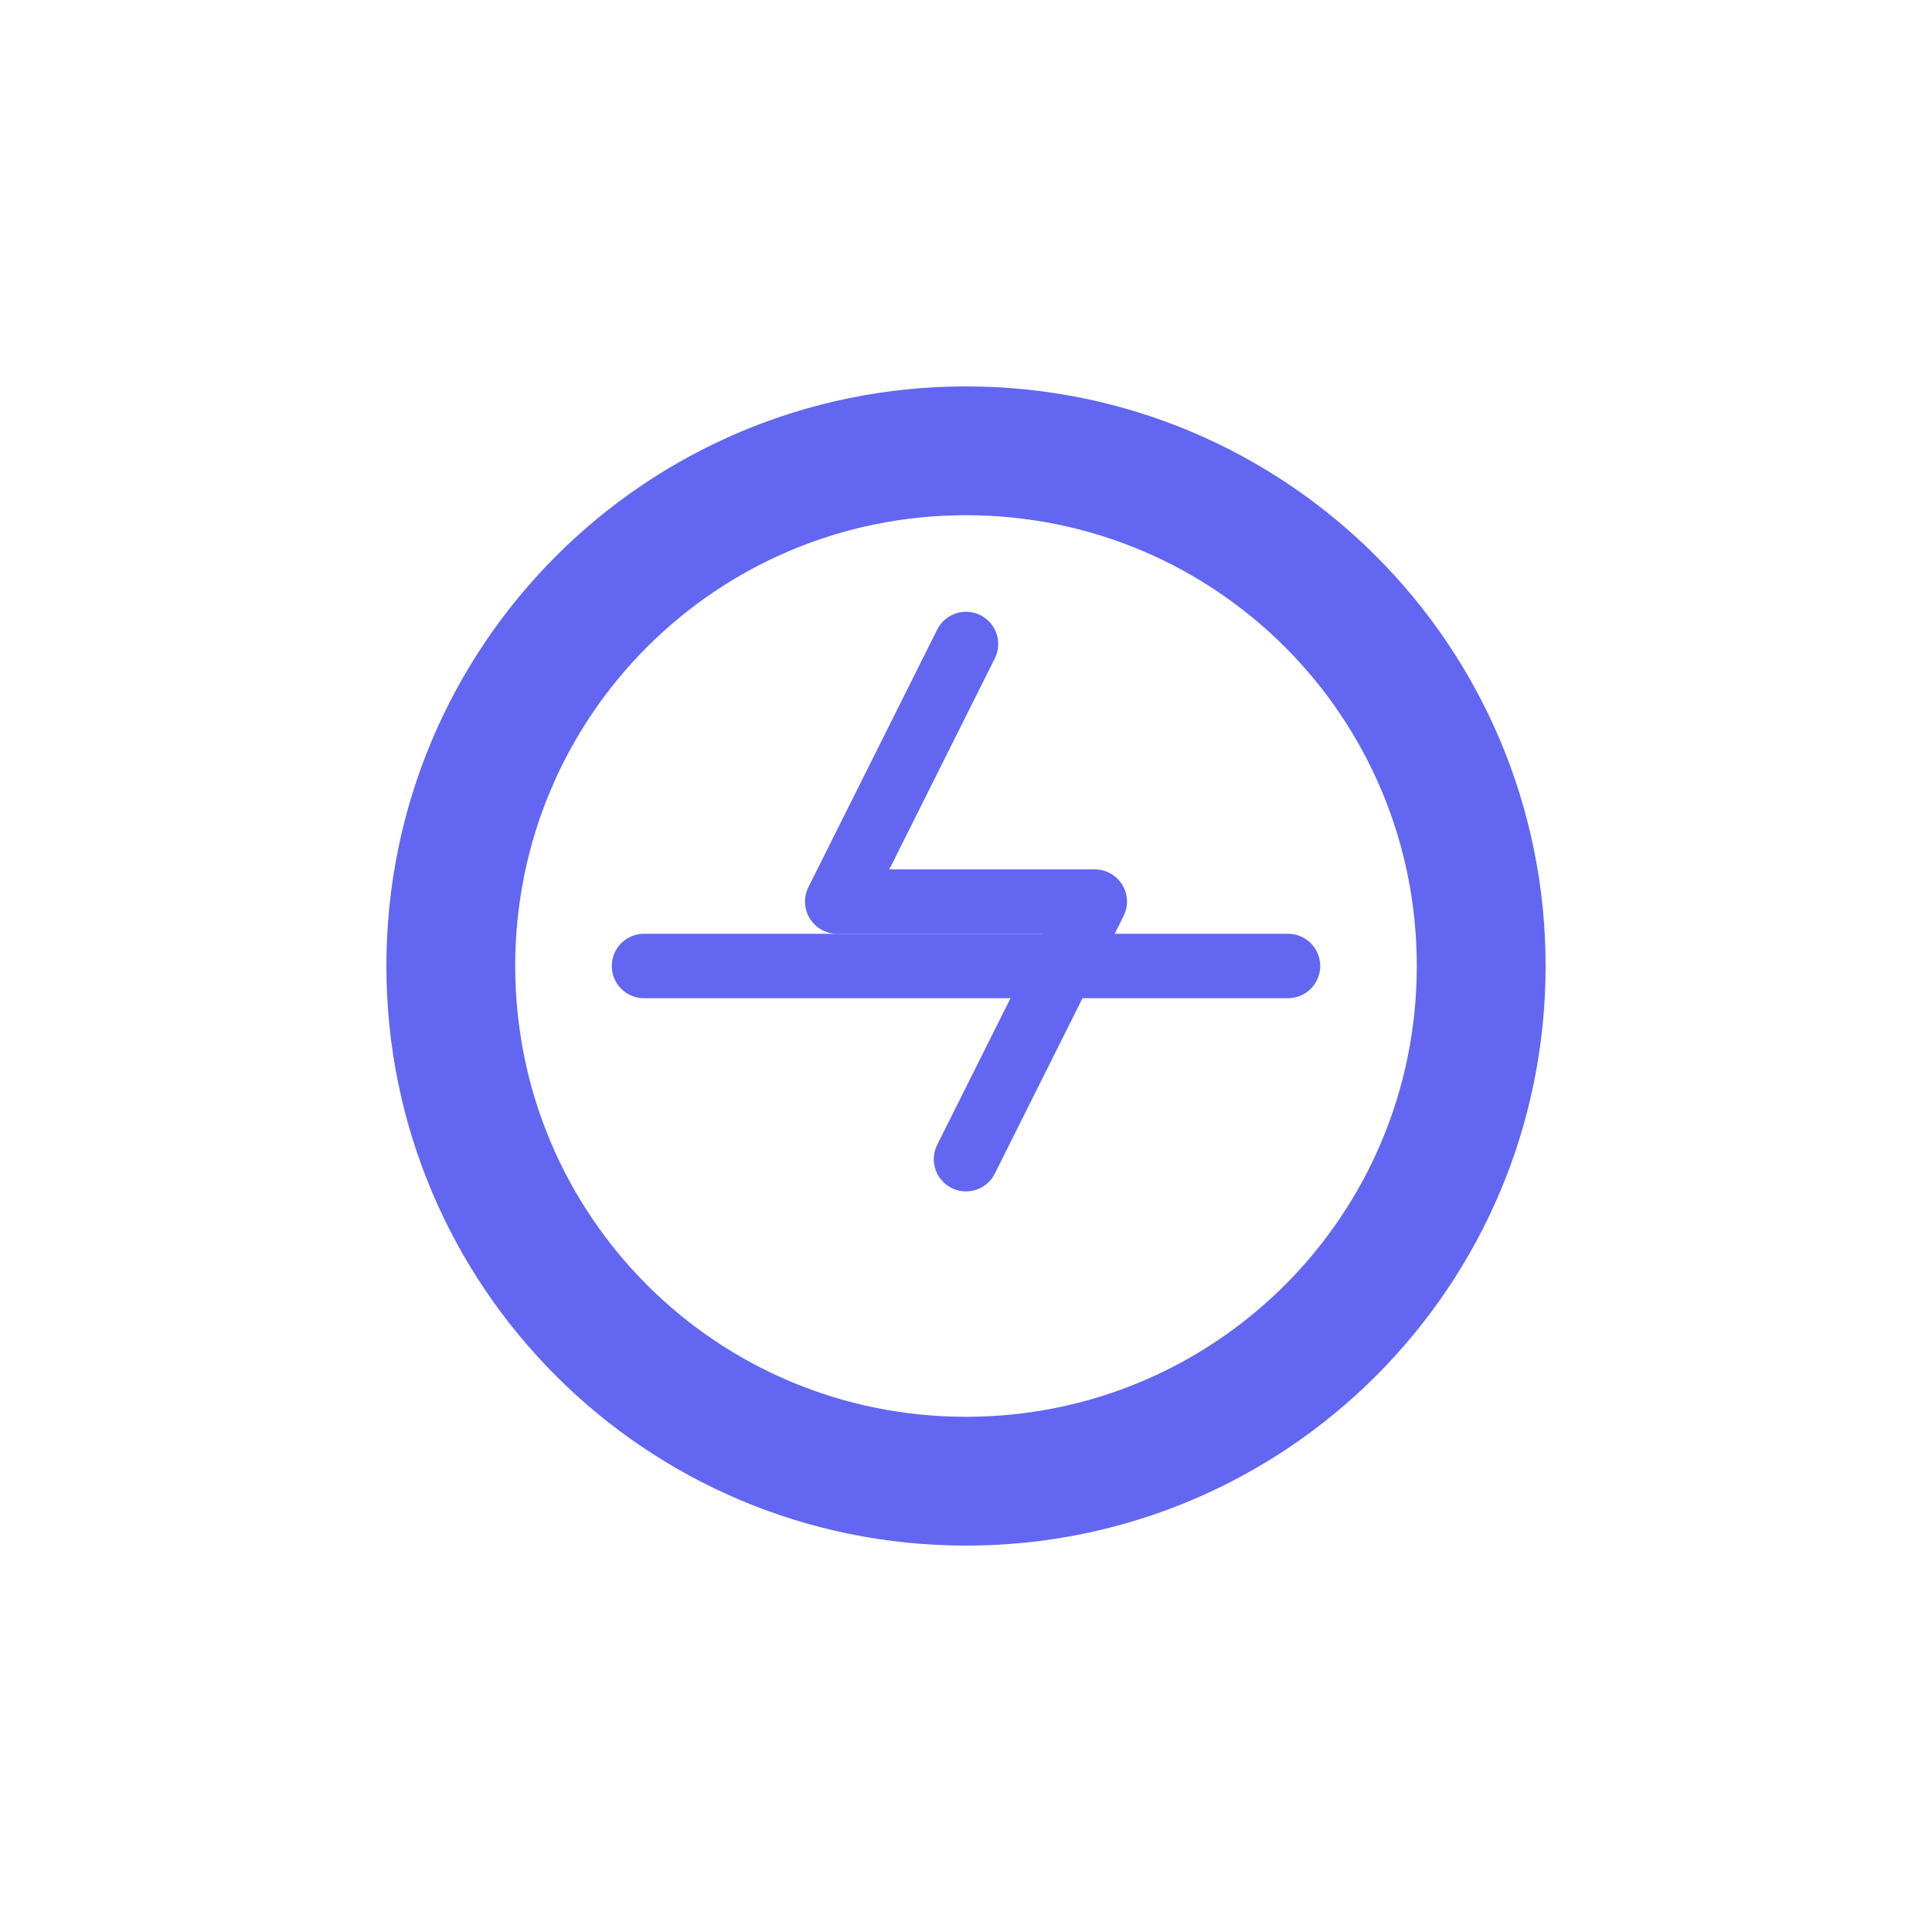
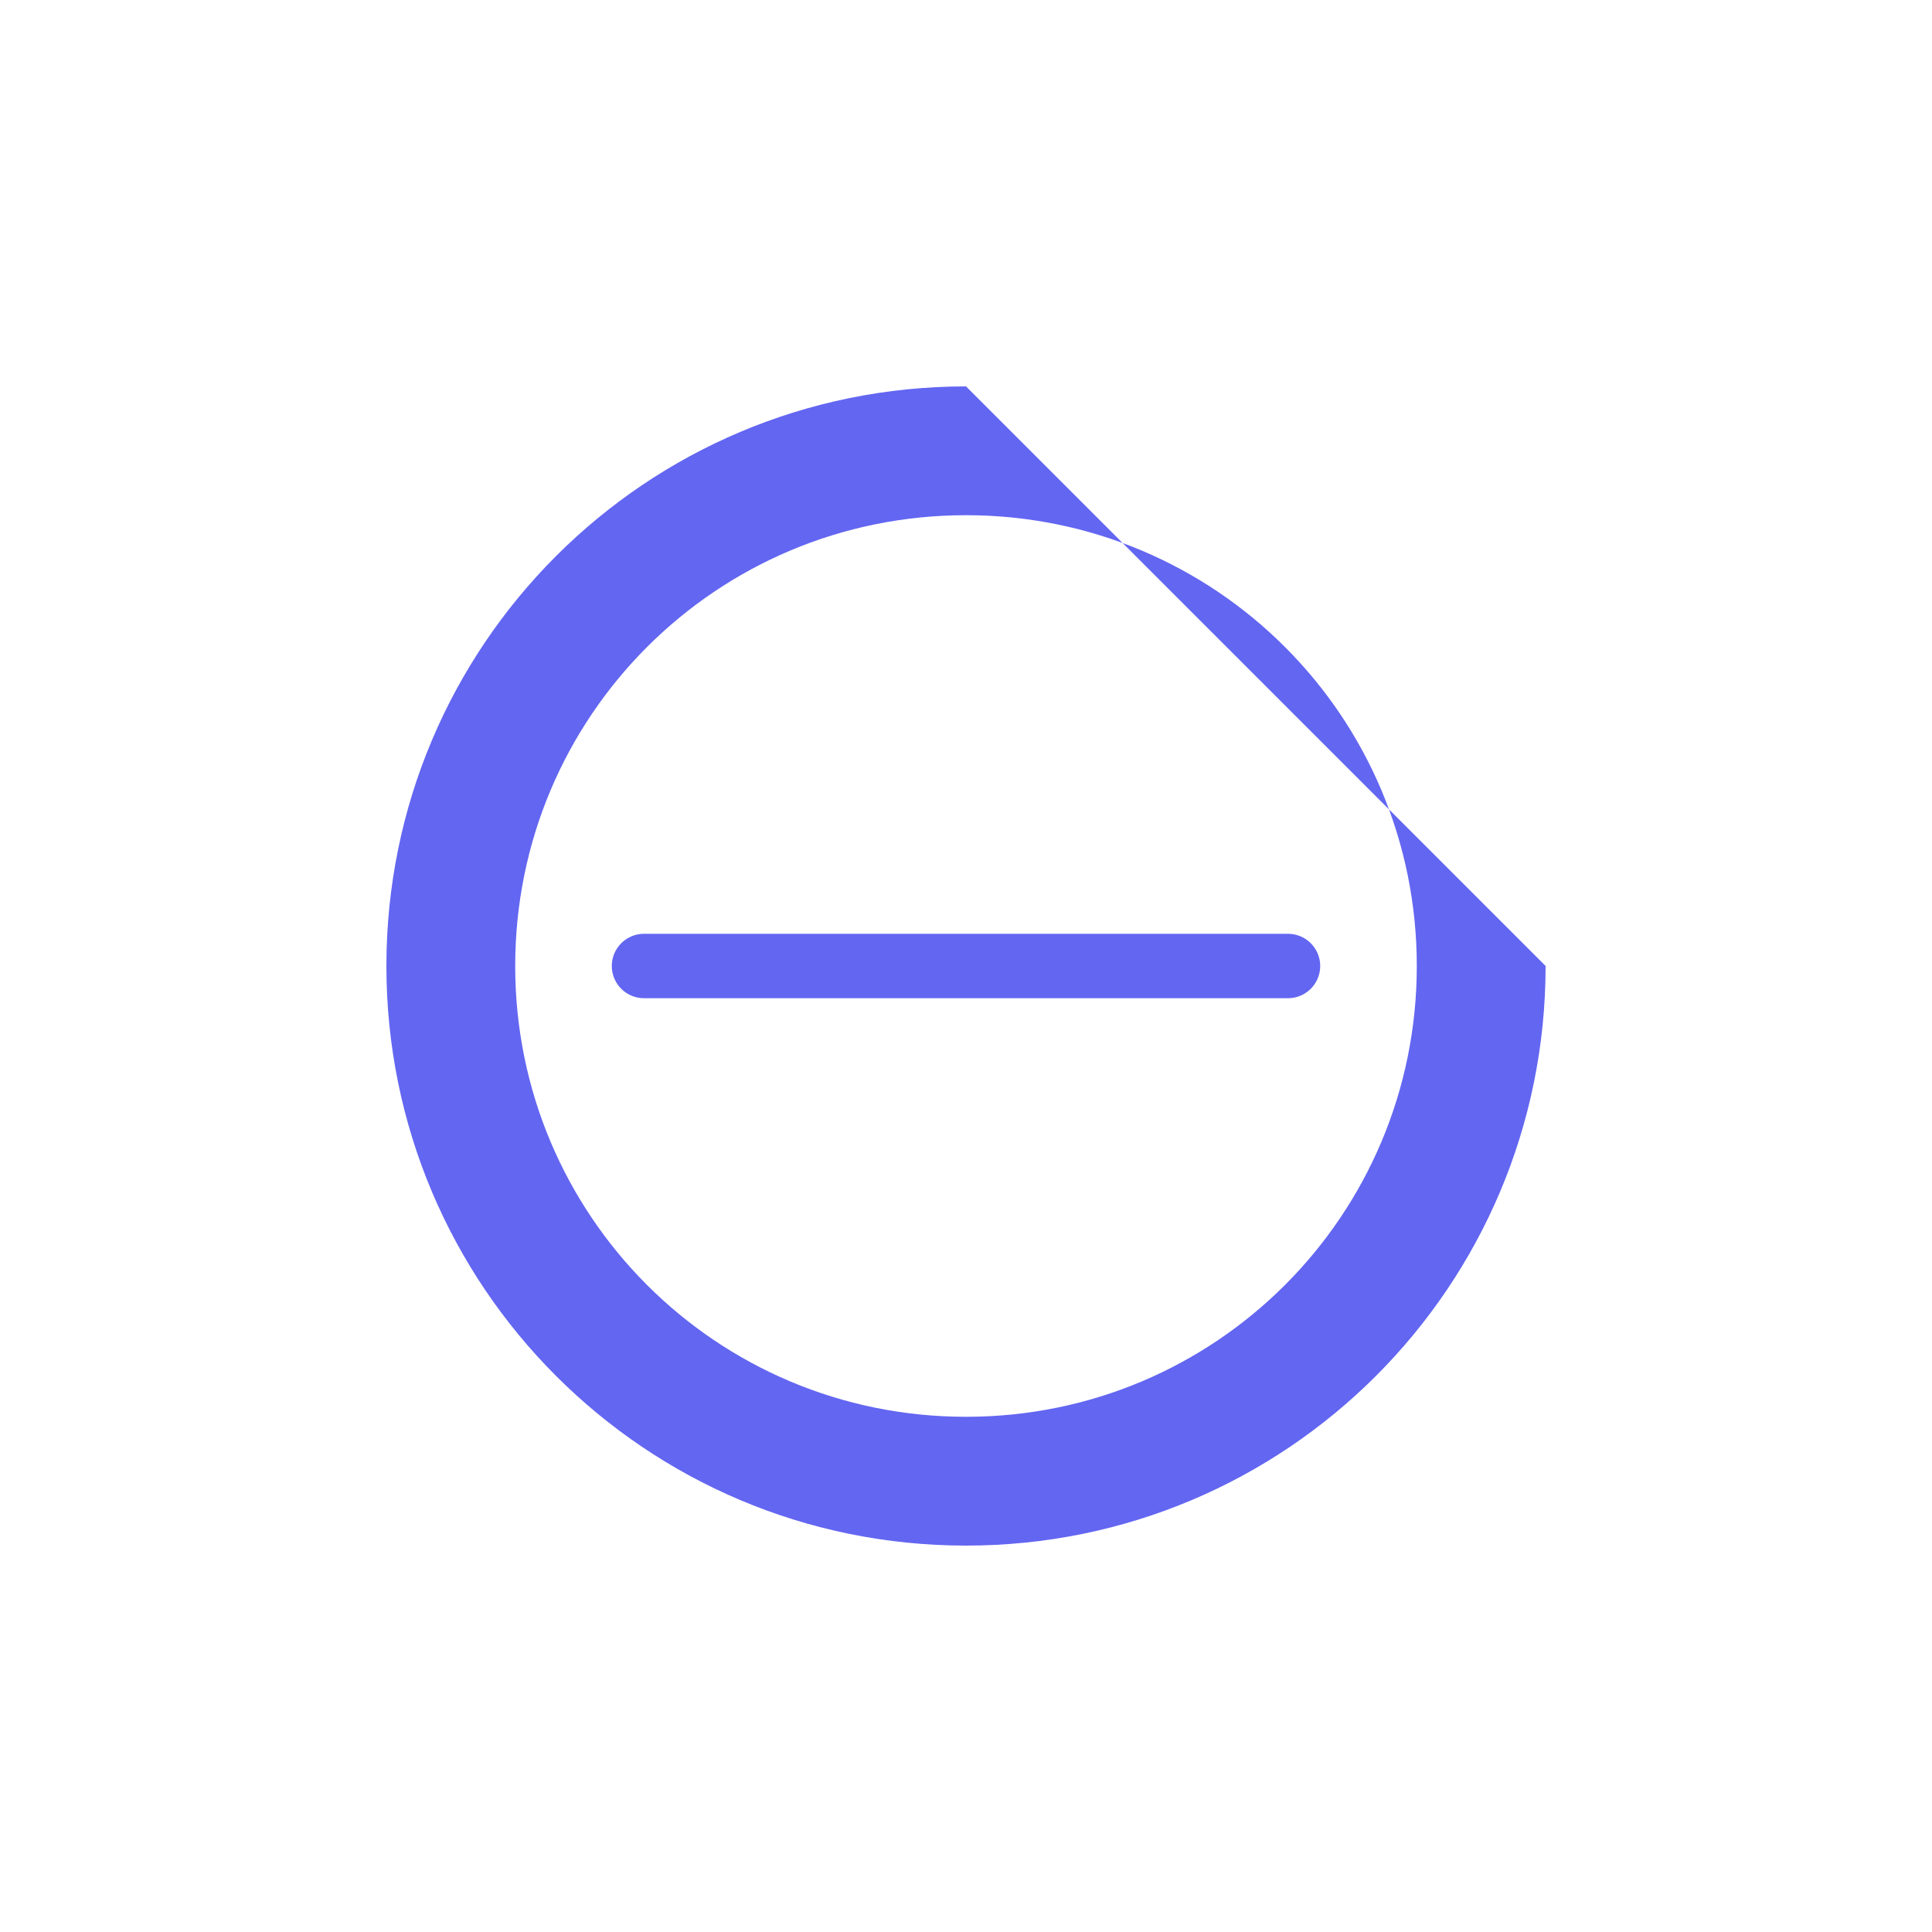
<svg xmlns="http://www.w3.org/2000/svg" width="60" height="60" viewBox="0 0 60 60" fill="none">
-   <path d="M30 12C20.05 12 12 20.05 12 30C12 39.95 20.05 48 30 48C39.95 48 48 39.95 48 30C48 20.05 39.95 12 30 12ZM30 44C22.25 44 16 37.75 16 30C16 22.25 22.25 16 30 16C37.75 16 44 22.25 44 30C44 37.75 37.75 44 30 44Z" fill="#6366F1" />
-   <path d="M30 20L26 28H34L30 36" stroke="#6366F1" stroke-width="2" stroke-linecap="round" stroke-linejoin="round" />
+   <path d="M30 12C20.05 12 12 20.05 12 30C12 39.95 20.05 48 30 48C39.95 48 48 39.95 48 30ZM30 44C22.25 44 16 37.75 16 30C16 22.25 22.25 16 30 16C37.75 16 44 22.25 44 30C44 37.75 37.75 44 30 44Z" fill="#6366F1" />
  <path d="M20 30H40" stroke="#6366F1" stroke-width="2" stroke-linecap="round" />
</svg>